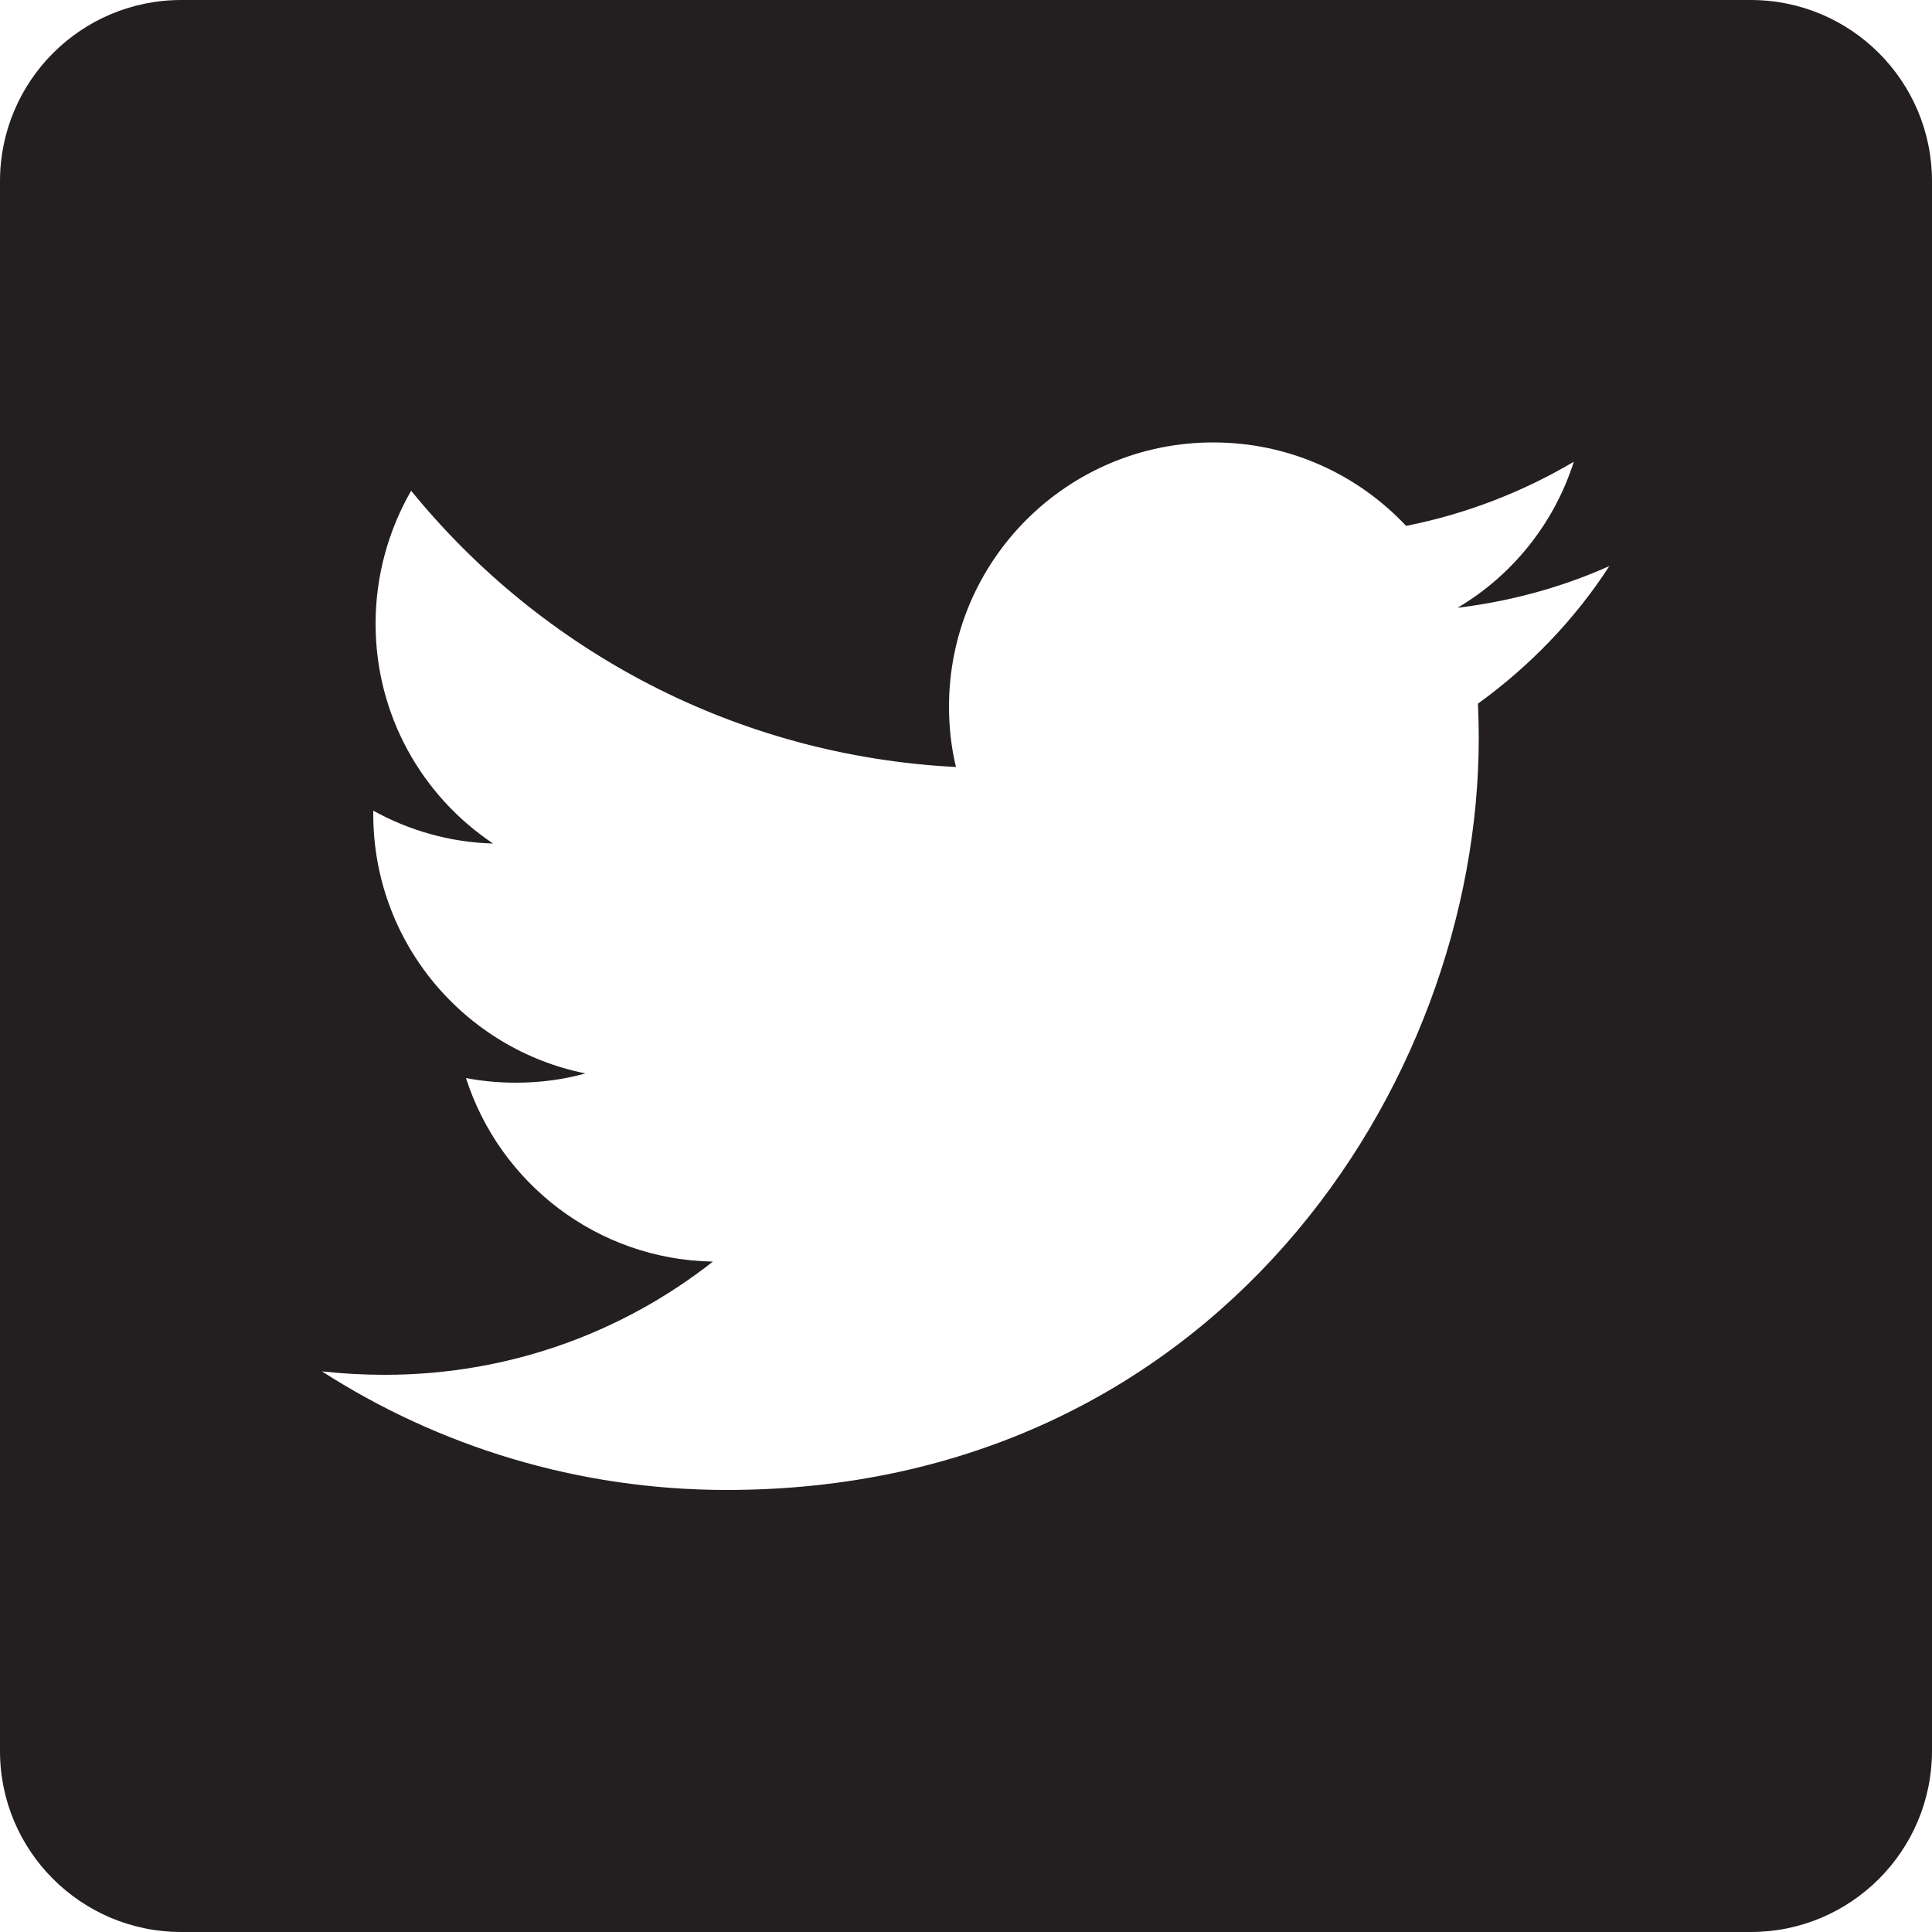
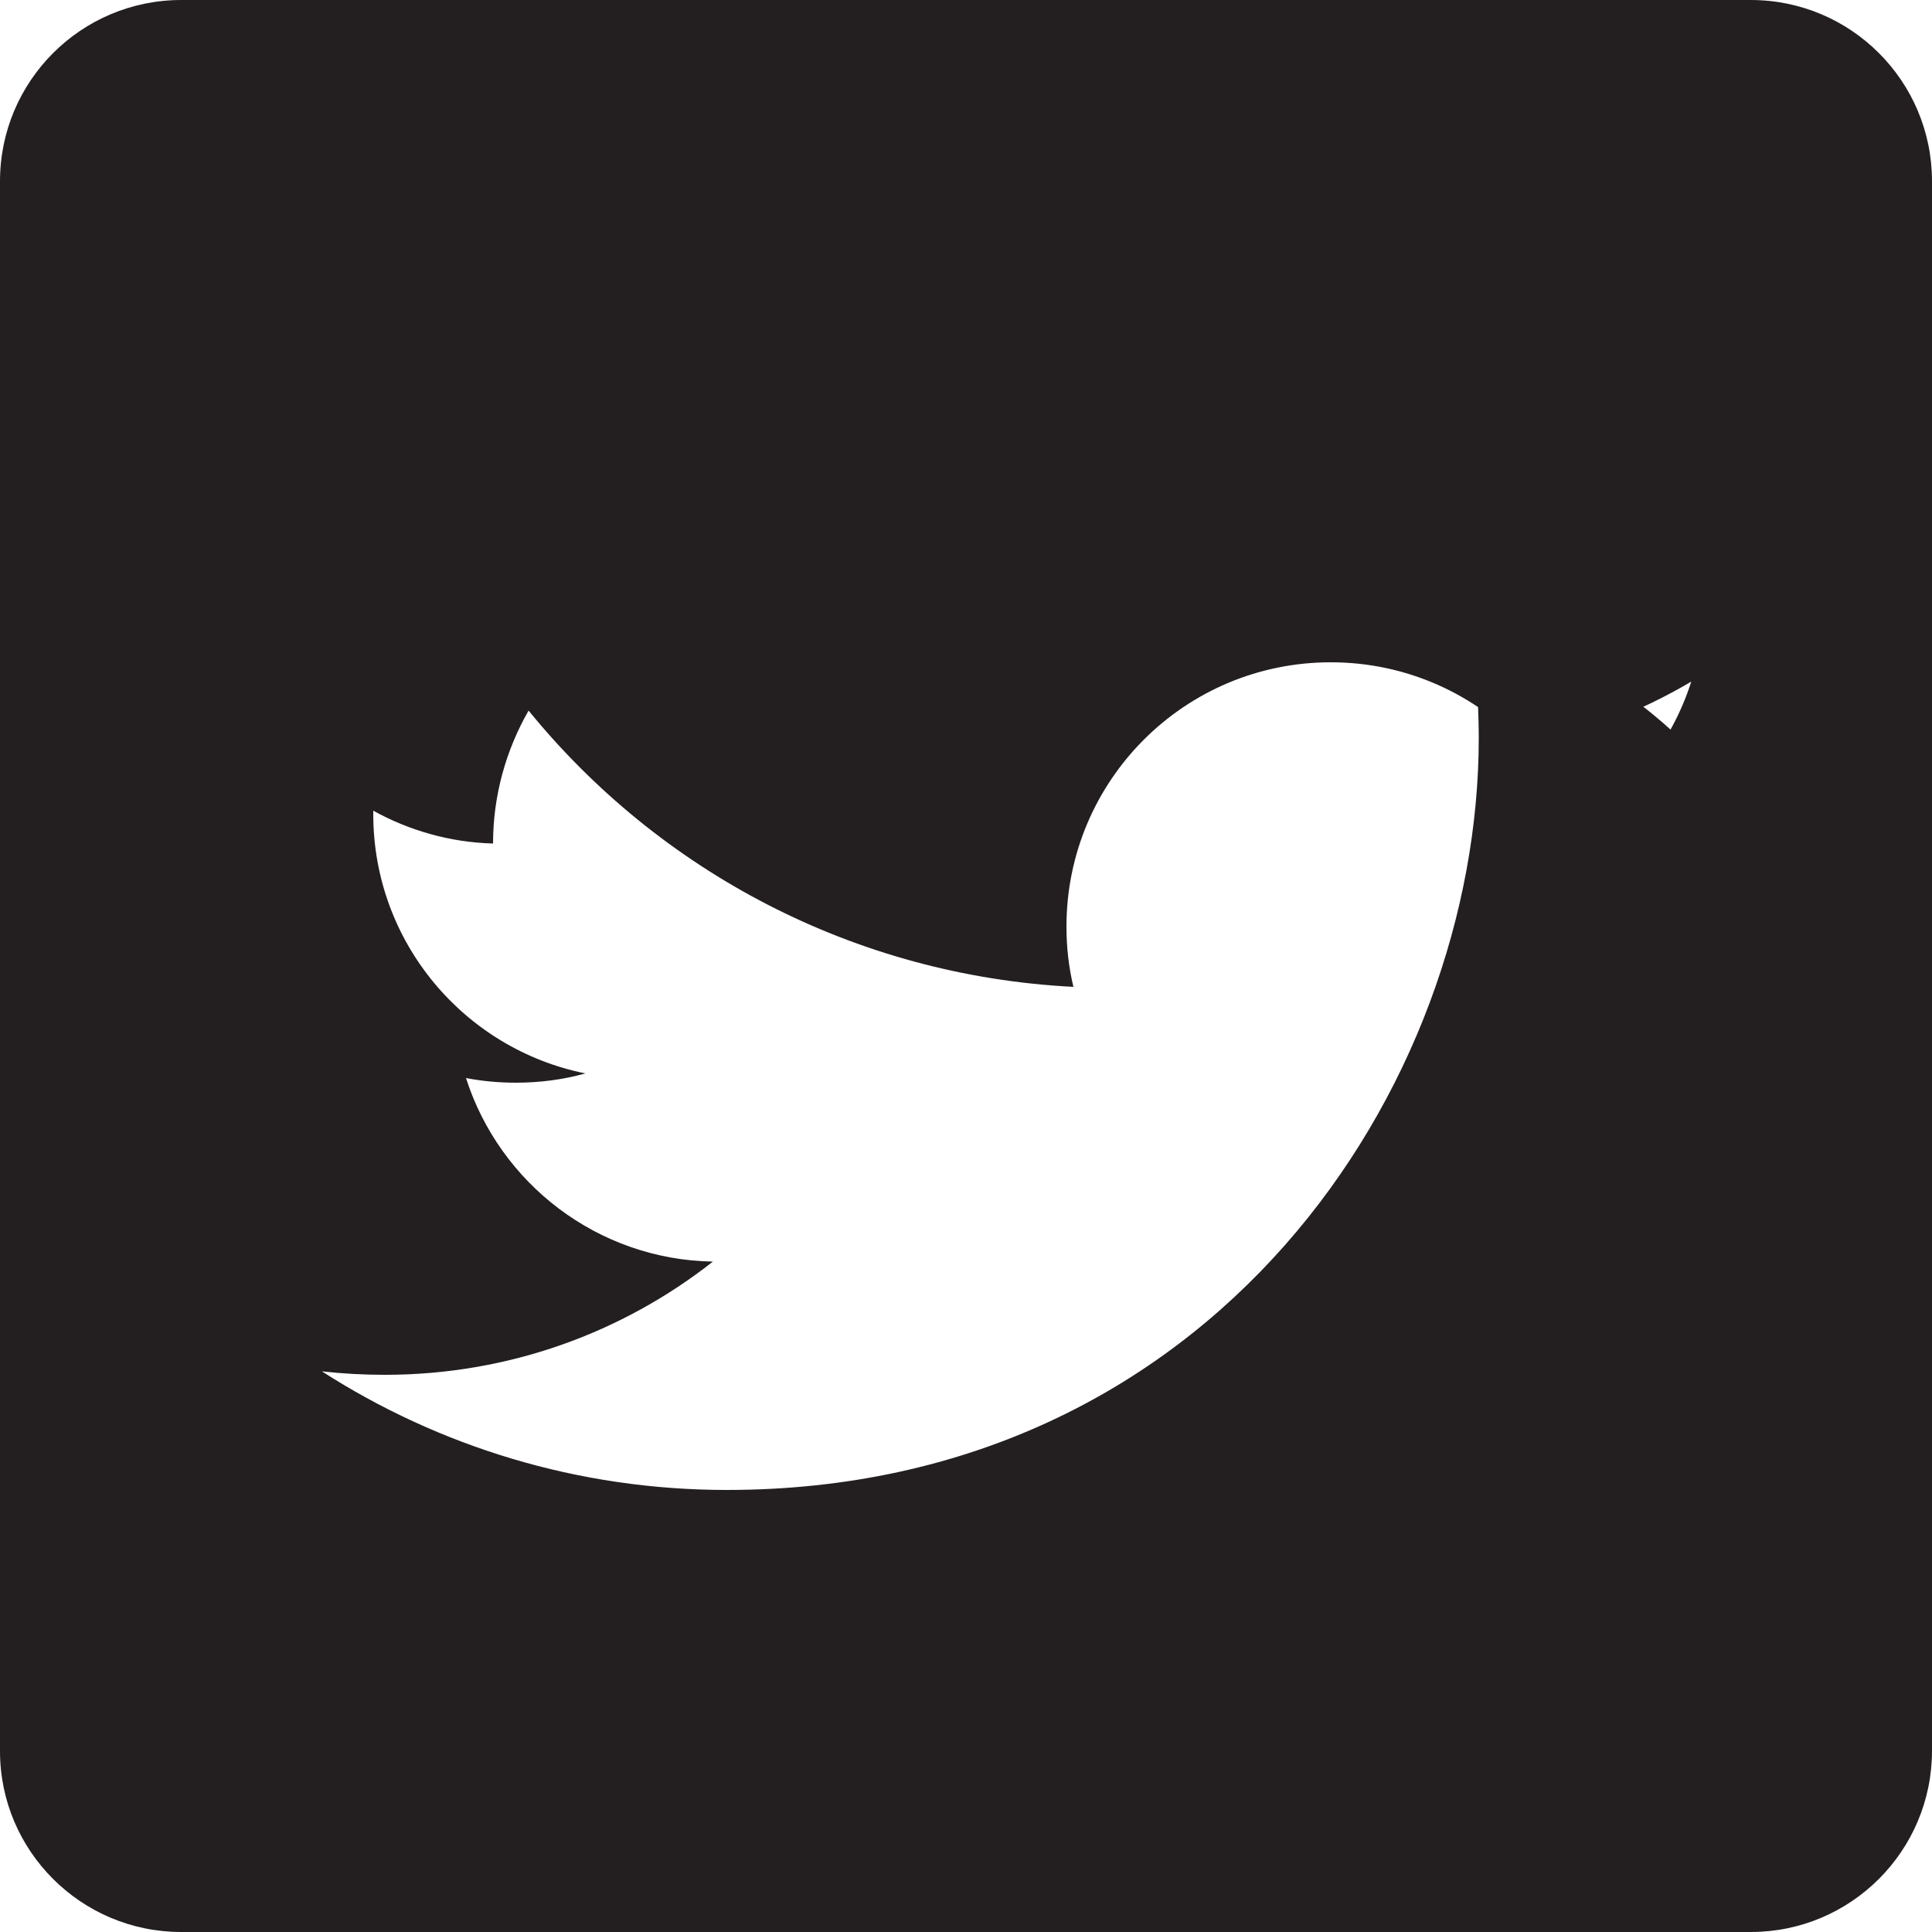
<svg xmlns="http://www.w3.org/2000/svg" version="1.1" baseProfile="basic" id="Layer_1" x="0px" y="0px" width="500px" height="500px" viewBox="0 0 500 500" xml:space="preserve">
-   <path fill="#231F20" d="M453.1,0H46.9C21,0,0,21,0,46.9v406.3C0,479,21,500,46.9,500h406.2c25.9,0,46.9-21,46.9-46.9V46.9  C500,21,479,0,453.1,0z M382.5,182.1c0.1,2.9,0.2,5.9,0.2,8.9c0,90.4-68.8,194.6-194.6,194.6c-38.6,0-74.6-11.3-104.8-30.7  c5.3,0.6,10.8,0.9,16.3,0.9c32,0,61.5-10.9,84.9-29.3c-29.9-0.5-55.2-20.3-63.9-47.5c4.2,0.8,8.5,1.2,12.9,1.2  c6.2,0,12.3-0.8,18-2.4c-31.3-6.3-54.9-33.9-54.9-67.1c0-0.3,0-0.6,0-0.9c9.2,5.1,19.8,8.2,31,8.5c-18.4-12.3-30.4-33.2-30.4-56.9  c0-12.5,3.4-24.3,9.2-34.4c33.7,41.4,84.1,68.6,141,71.5c-1.2-5-1.8-10.2-1.8-15.6c0-37.8,30.6-68.4,68.4-68.4  c19.7,0,37.4,8.3,49.9,21.6c15.6-3.1,30.2-8.8,43.4-16.6c-5.1,16-15.9,29.4-30.1,37.8c13.8-1.7,27-5.3,39.3-10.8  C407.5,160.4,395.9,172.4,382.5,182.1z" />
+   <path fill="#231F20" d="M453.1,0H46.9C21,0,0,21,0,46.9v406.3C0,479,21,500,46.9,500h406.2c25.9,0,46.9-21,46.9-46.9V46.9  C500,21,479,0,453.1,0z M382.5,182.1c0.1,2.9,0.2,5.9,0.2,8.9c0,90.4-68.8,194.6-194.6,194.6c-38.6,0-74.6-11.3-104.8-30.7  c5.3,0.6,10.8,0.9,16.3,0.9c32,0,61.5-10.9,84.9-29.3c-29.9-0.5-55.2-20.3-63.9-47.5c4.2,0.8,8.5,1.2,12.9,1.2  c6.2,0,12.3-0.8,18-2.4c-31.3-6.3-54.9-33.9-54.9-67.1c0-0.3,0-0.6,0-0.9c9.2,5.1,19.8,8.2,31,8.5c0-12.5,3.4-24.3,9.2-34.4c33.7,41.4,84.1,68.6,141,71.5c-1.2-5-1.8-10.2-1.8-15.6c0-37.8,30.6-68.4,68.4-68.4  c19.7,0,37.4,8.3,49.9,21.6c15.6-3.1,30.2-8.8,43.4-16.6c-5.1,16-15.9,29.4-30.1,37.8c13.8-1.7,27-5.3,39.3-10.8  C407.5,160.4,395.9,172.4,382.5,182.1z" />
</svg>